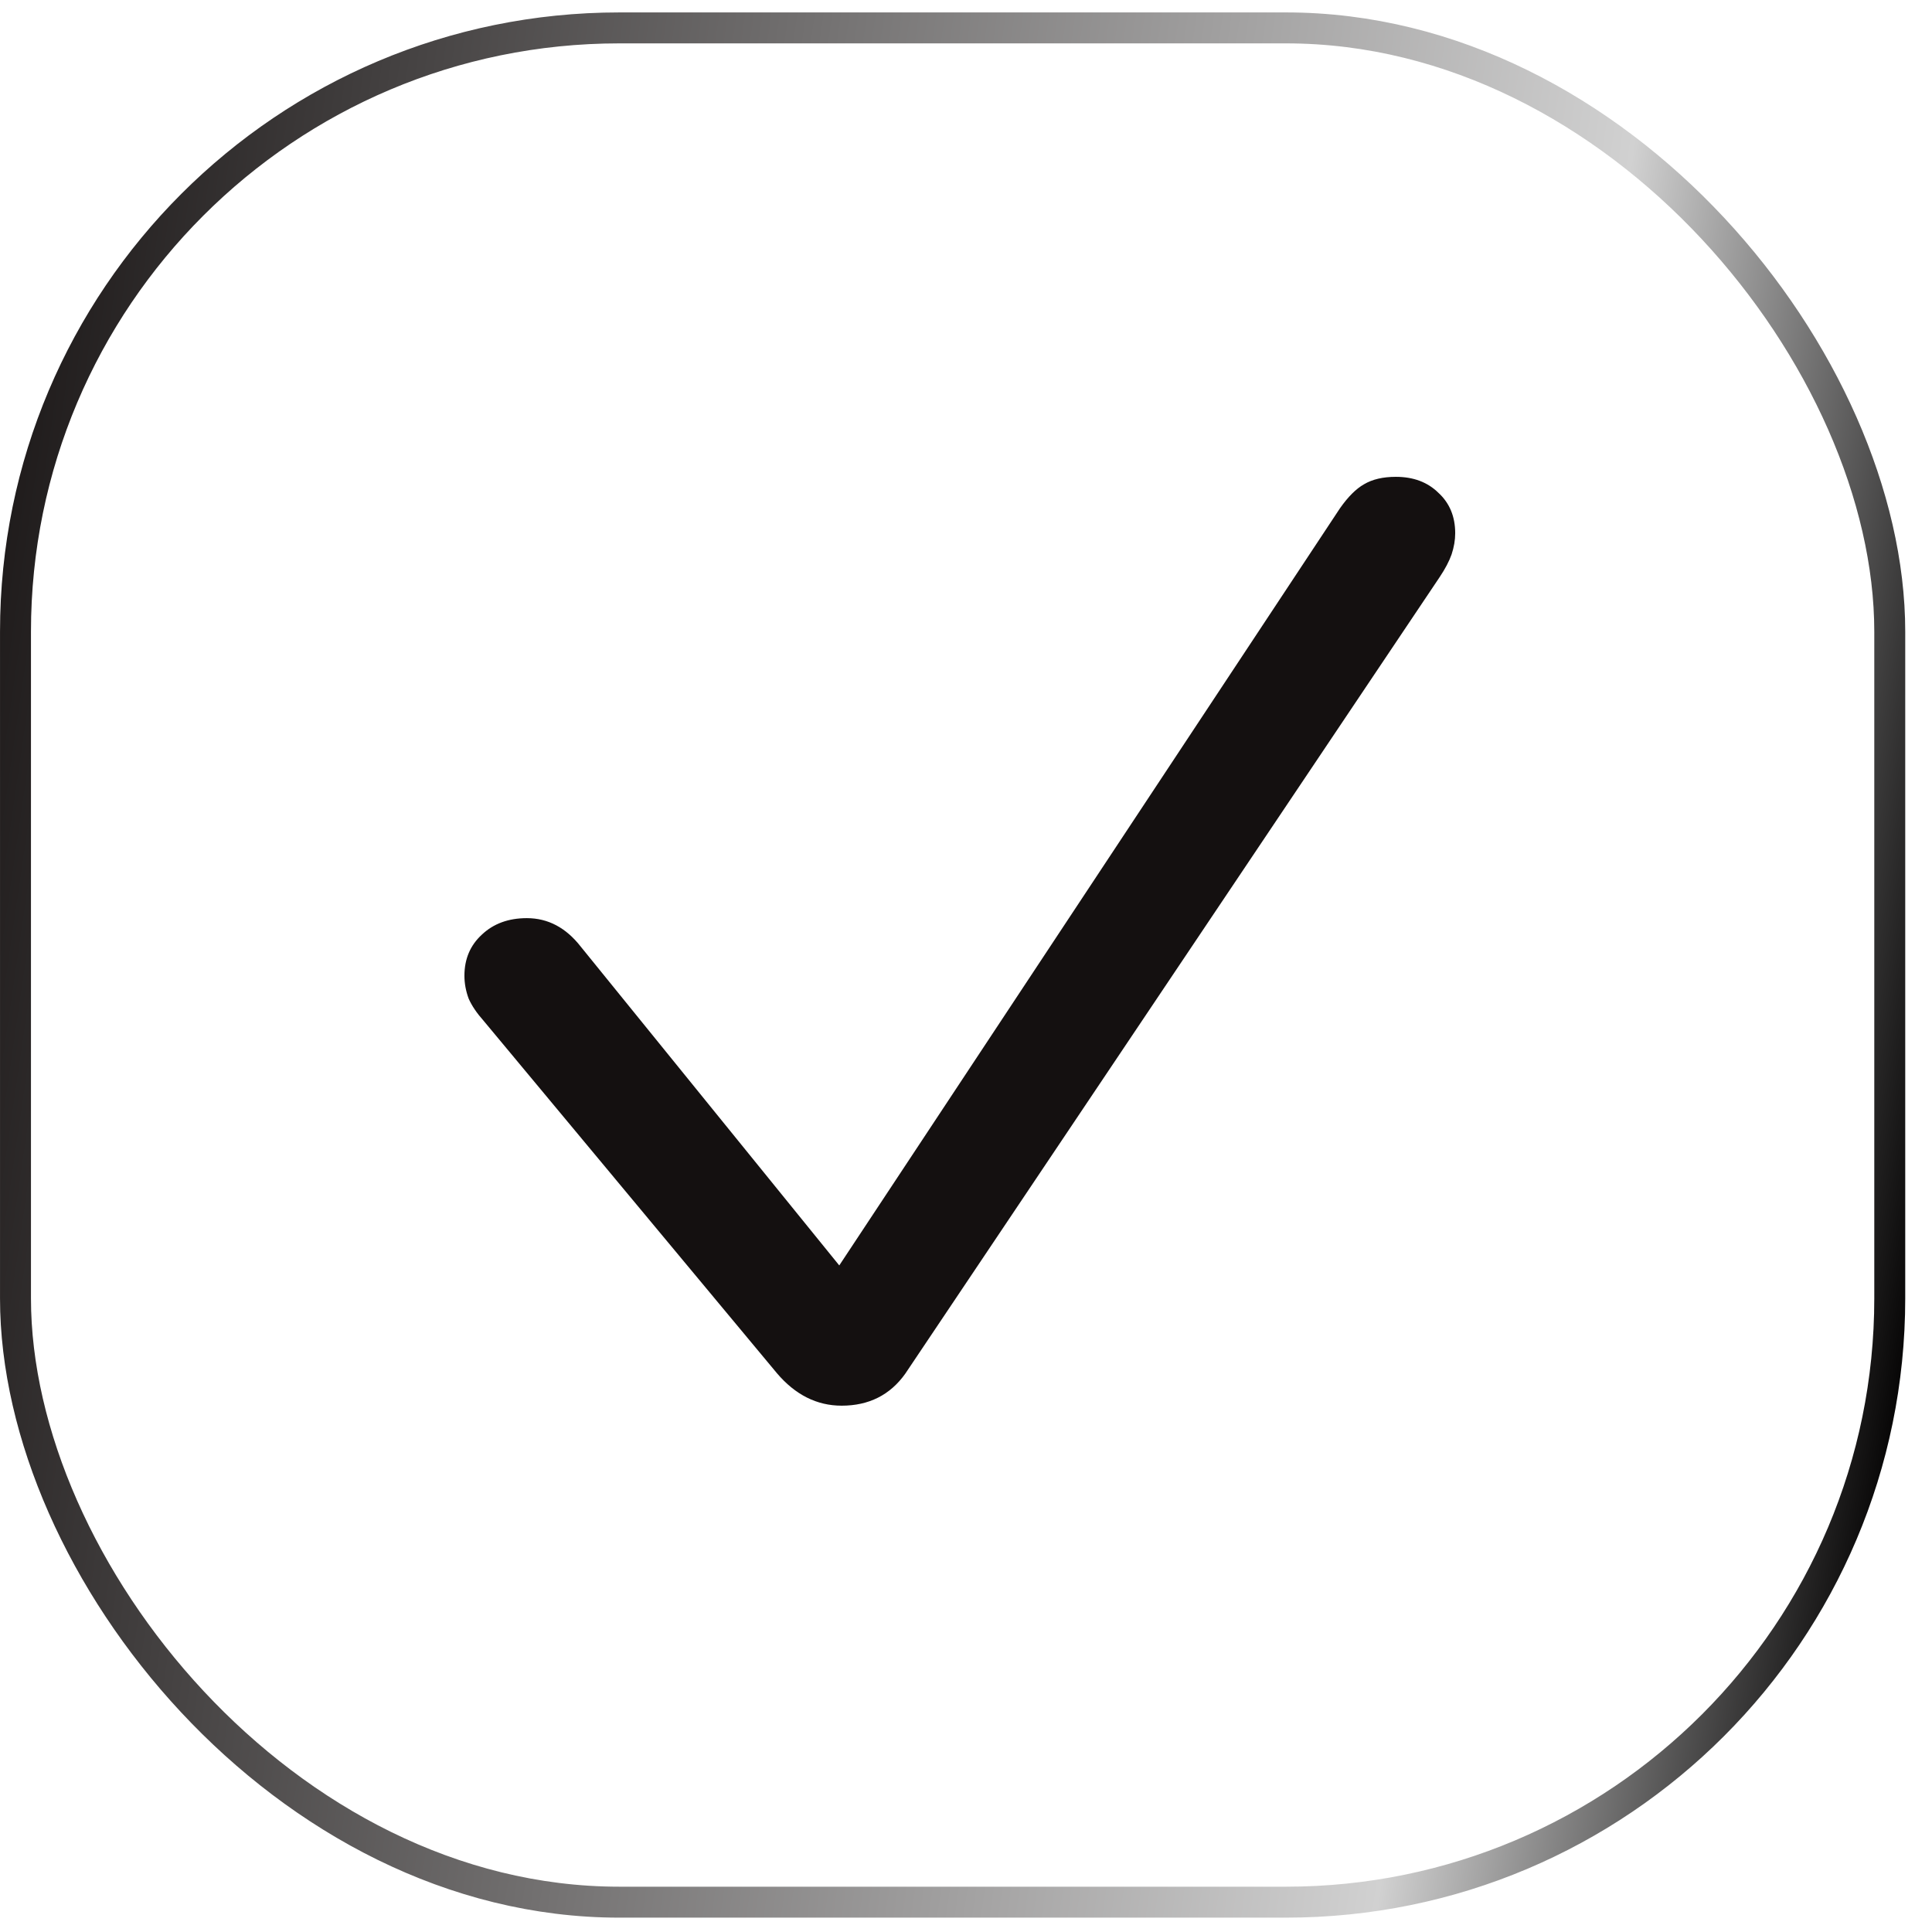
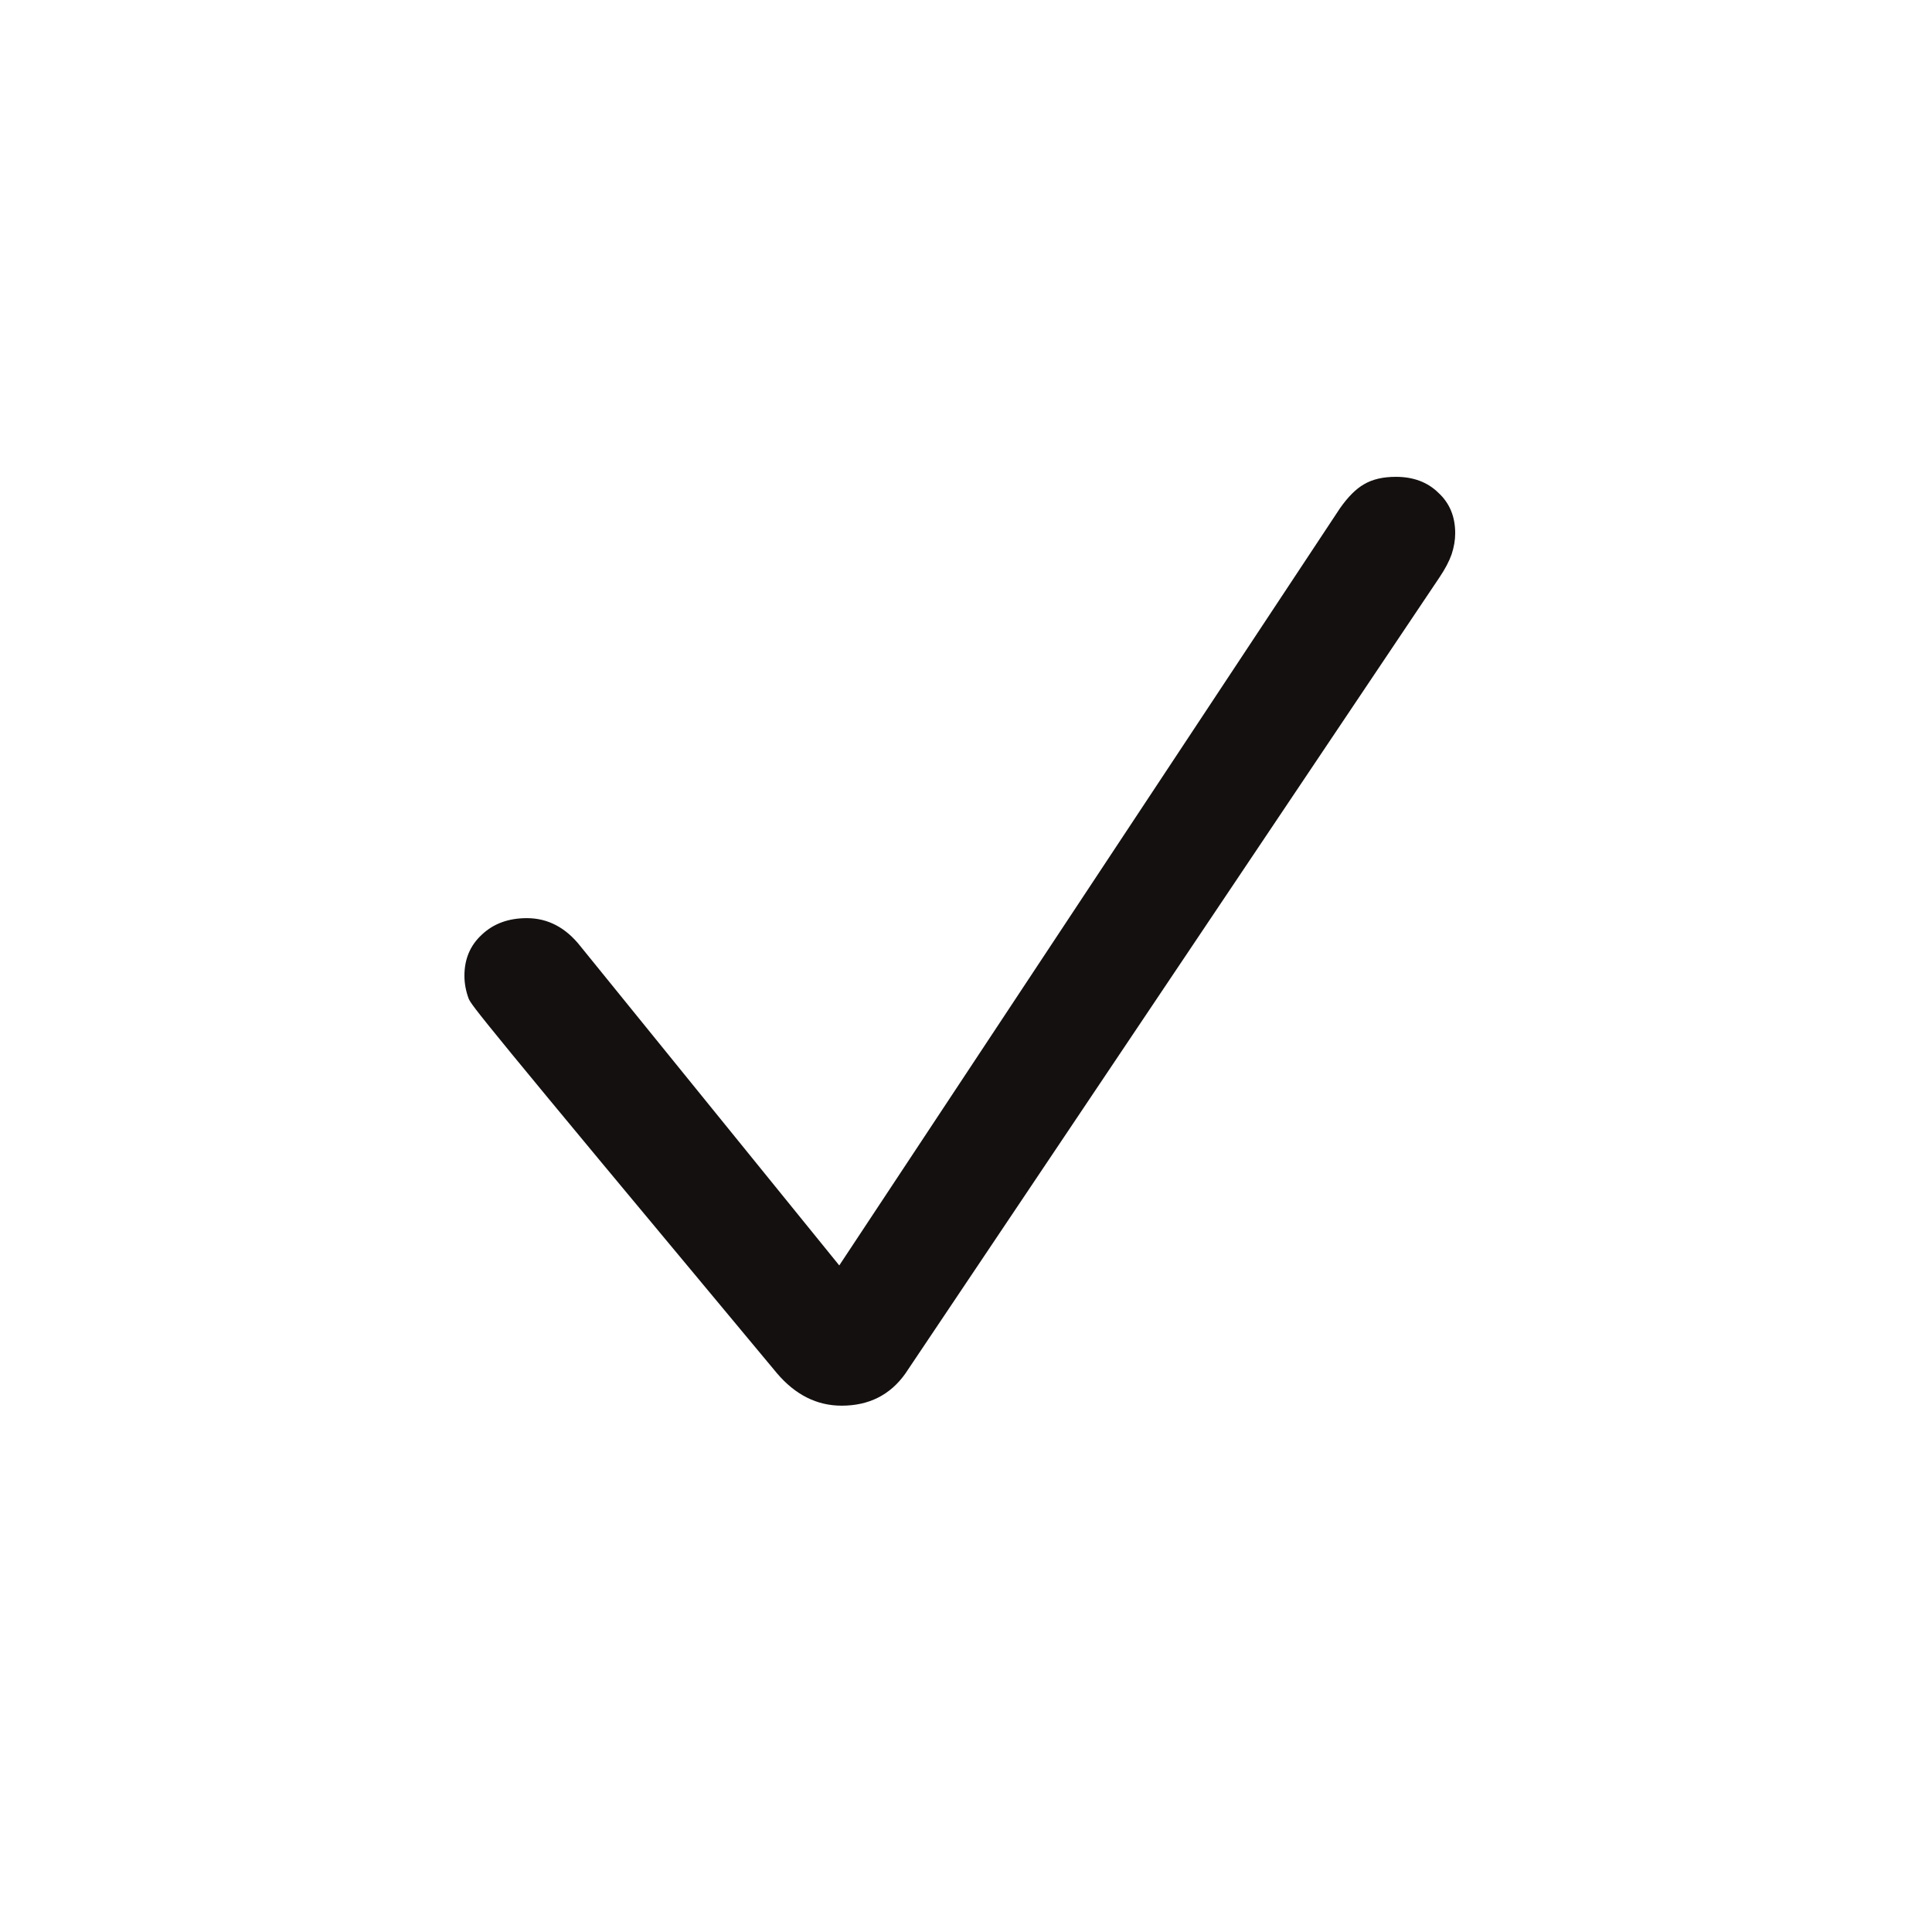
<svg xmlns="http://www.w3.org/2000/svg" width="52" height="52" viewBox="0 0 52 52" fill="none">
-   <rect x="0.417" y="0.751" width="50.446" height="50.446" rx="16.25" stroke="url(#paint0_linear_473_1622)" stroke-width="0.833" />
-   <path d="M22.653 37.834C21.986 37.834 21.405 37.542 20.91 36.959L13.017 27.475C12.834 27.27 12.699 27.071 12.613 26.876C12.538 26.672 12.5 26.467 12.5 26.262C12.5 25.812 12.656 25.444 12.968 25.157C13.28 24.861 13.684 24.712 14.179 24.712C14.749 24.712 15.233 24.968 15.632 25.48L22.589 34.059L36.067 13.678C36.283 13.371 36.498 13.156 36.713 13.034C36.939 12.9 37.224 12.834 37.569 12.834C38.042 12.834 38.424 12.977 38.715 13.264C39.016 13.54 39.167 13.903 39.167 14.353C39.167 14.537 39.134 14.727 39.07 14.921C39.005 15.105 38.898 15.31 38.747 15.535L24.364 36.975C23.956 37.547 23.385 37.834 22.653 37.834Z" fill="#141010" />
+   <path d="M22.653 37.834C21.986 37.834 21.405 37.542 20.91 36.959C12.834 27.27 12.699 27.071 12.613 26.876C12.538 26.672 12.5 26.467 12.5 26.262C12.5 25.812 12.656 25.444 12.968 25.157C13.28 24.861 13.684 24.712 14.179 24.712C14.749 24.712 15.233 24.968 15.632 25.48L22.589 34.059L36.067 13.678C36.283 13.371 36.498 13.156 36.713 13.034C36.939 12.9 37.224 12.834 37.569 12.834C38.042 12.834 38.424 12.977 38.715 13.264C39.016 13.54 39.167 13.903 39.167 14.353C39.167 14.537 39.134 14.727 39.07 14.921C39.005 15.105 38.898 15.31 38.747 15.535L24.364 36.975C23.956 37.547 23.385 37.834 22.653 37.834Z" fill="#141010" />
  <defs>
    <linearGradient id="paint0_linear_473_1622" x1="1.088" y1="-11.374" x2="56.93" y2="-3.245" gradientUnits="userSpaceOnUse">
      <stop stop-color="#141010" />
      <stop offset="0.791" stop-color="#D1D1D1" />
      <stop offset="1" stop-color="#090808" />
    </linearGradient>
  </defs>
</svg>